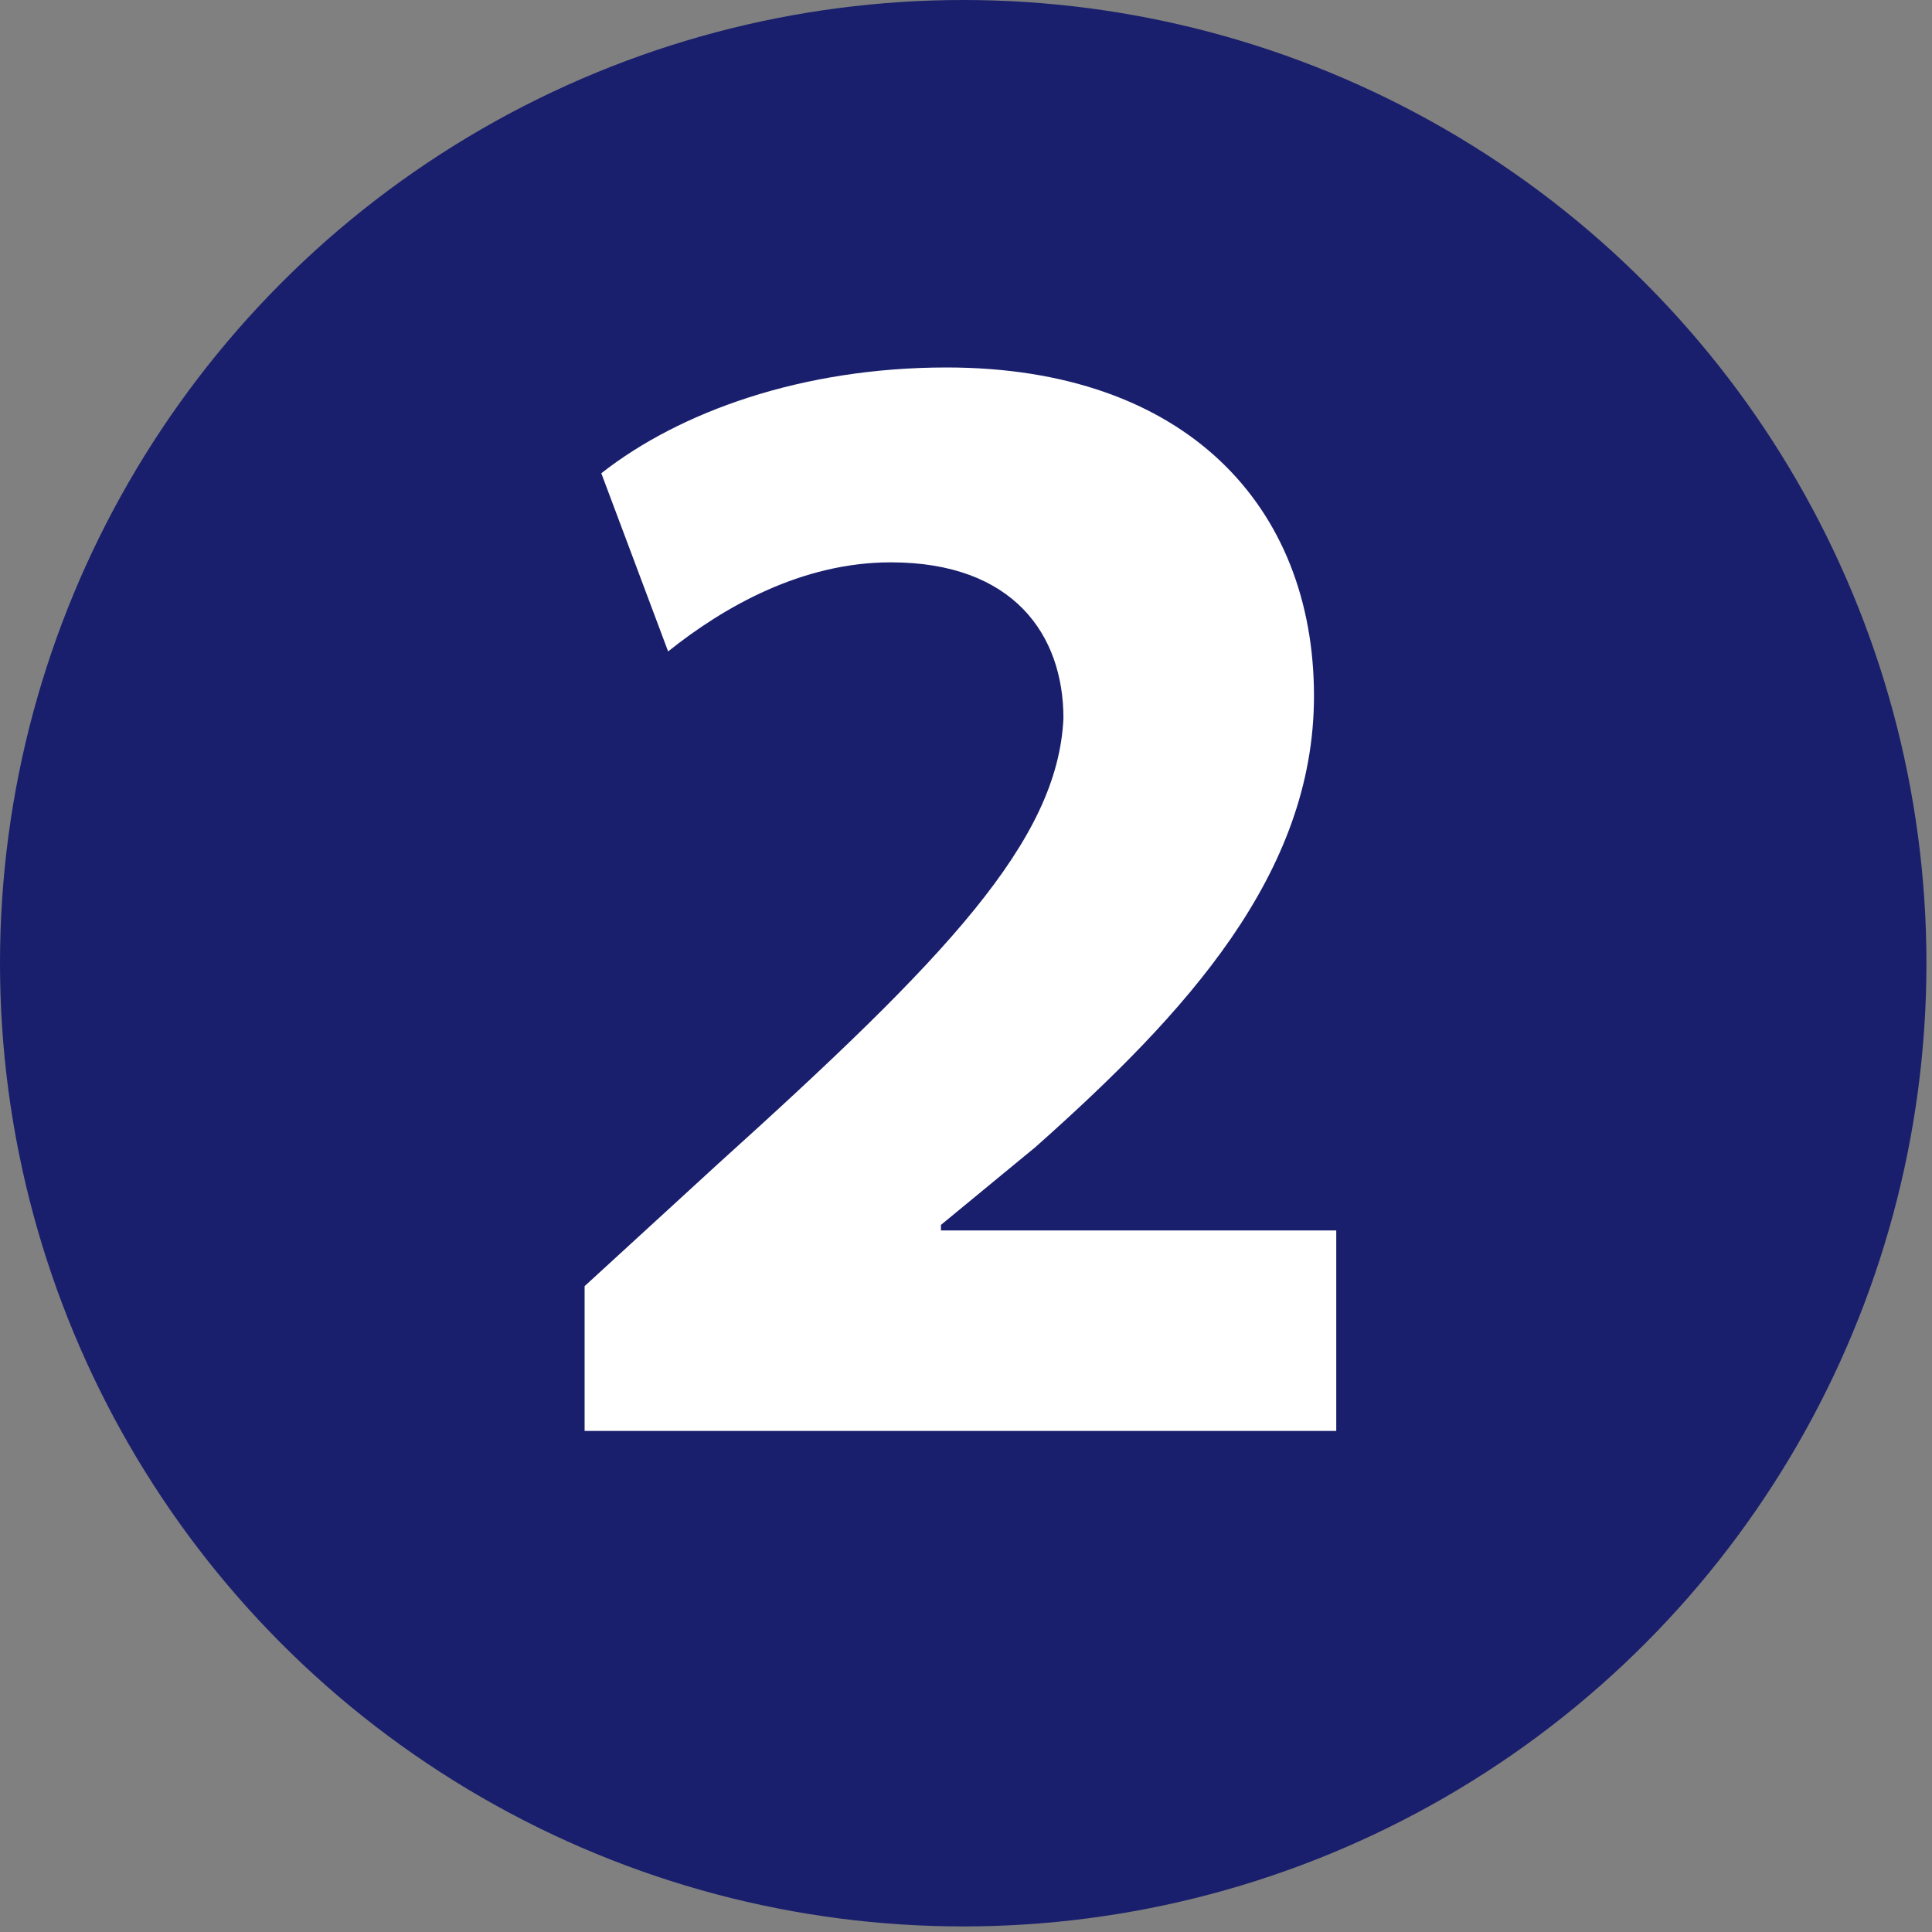
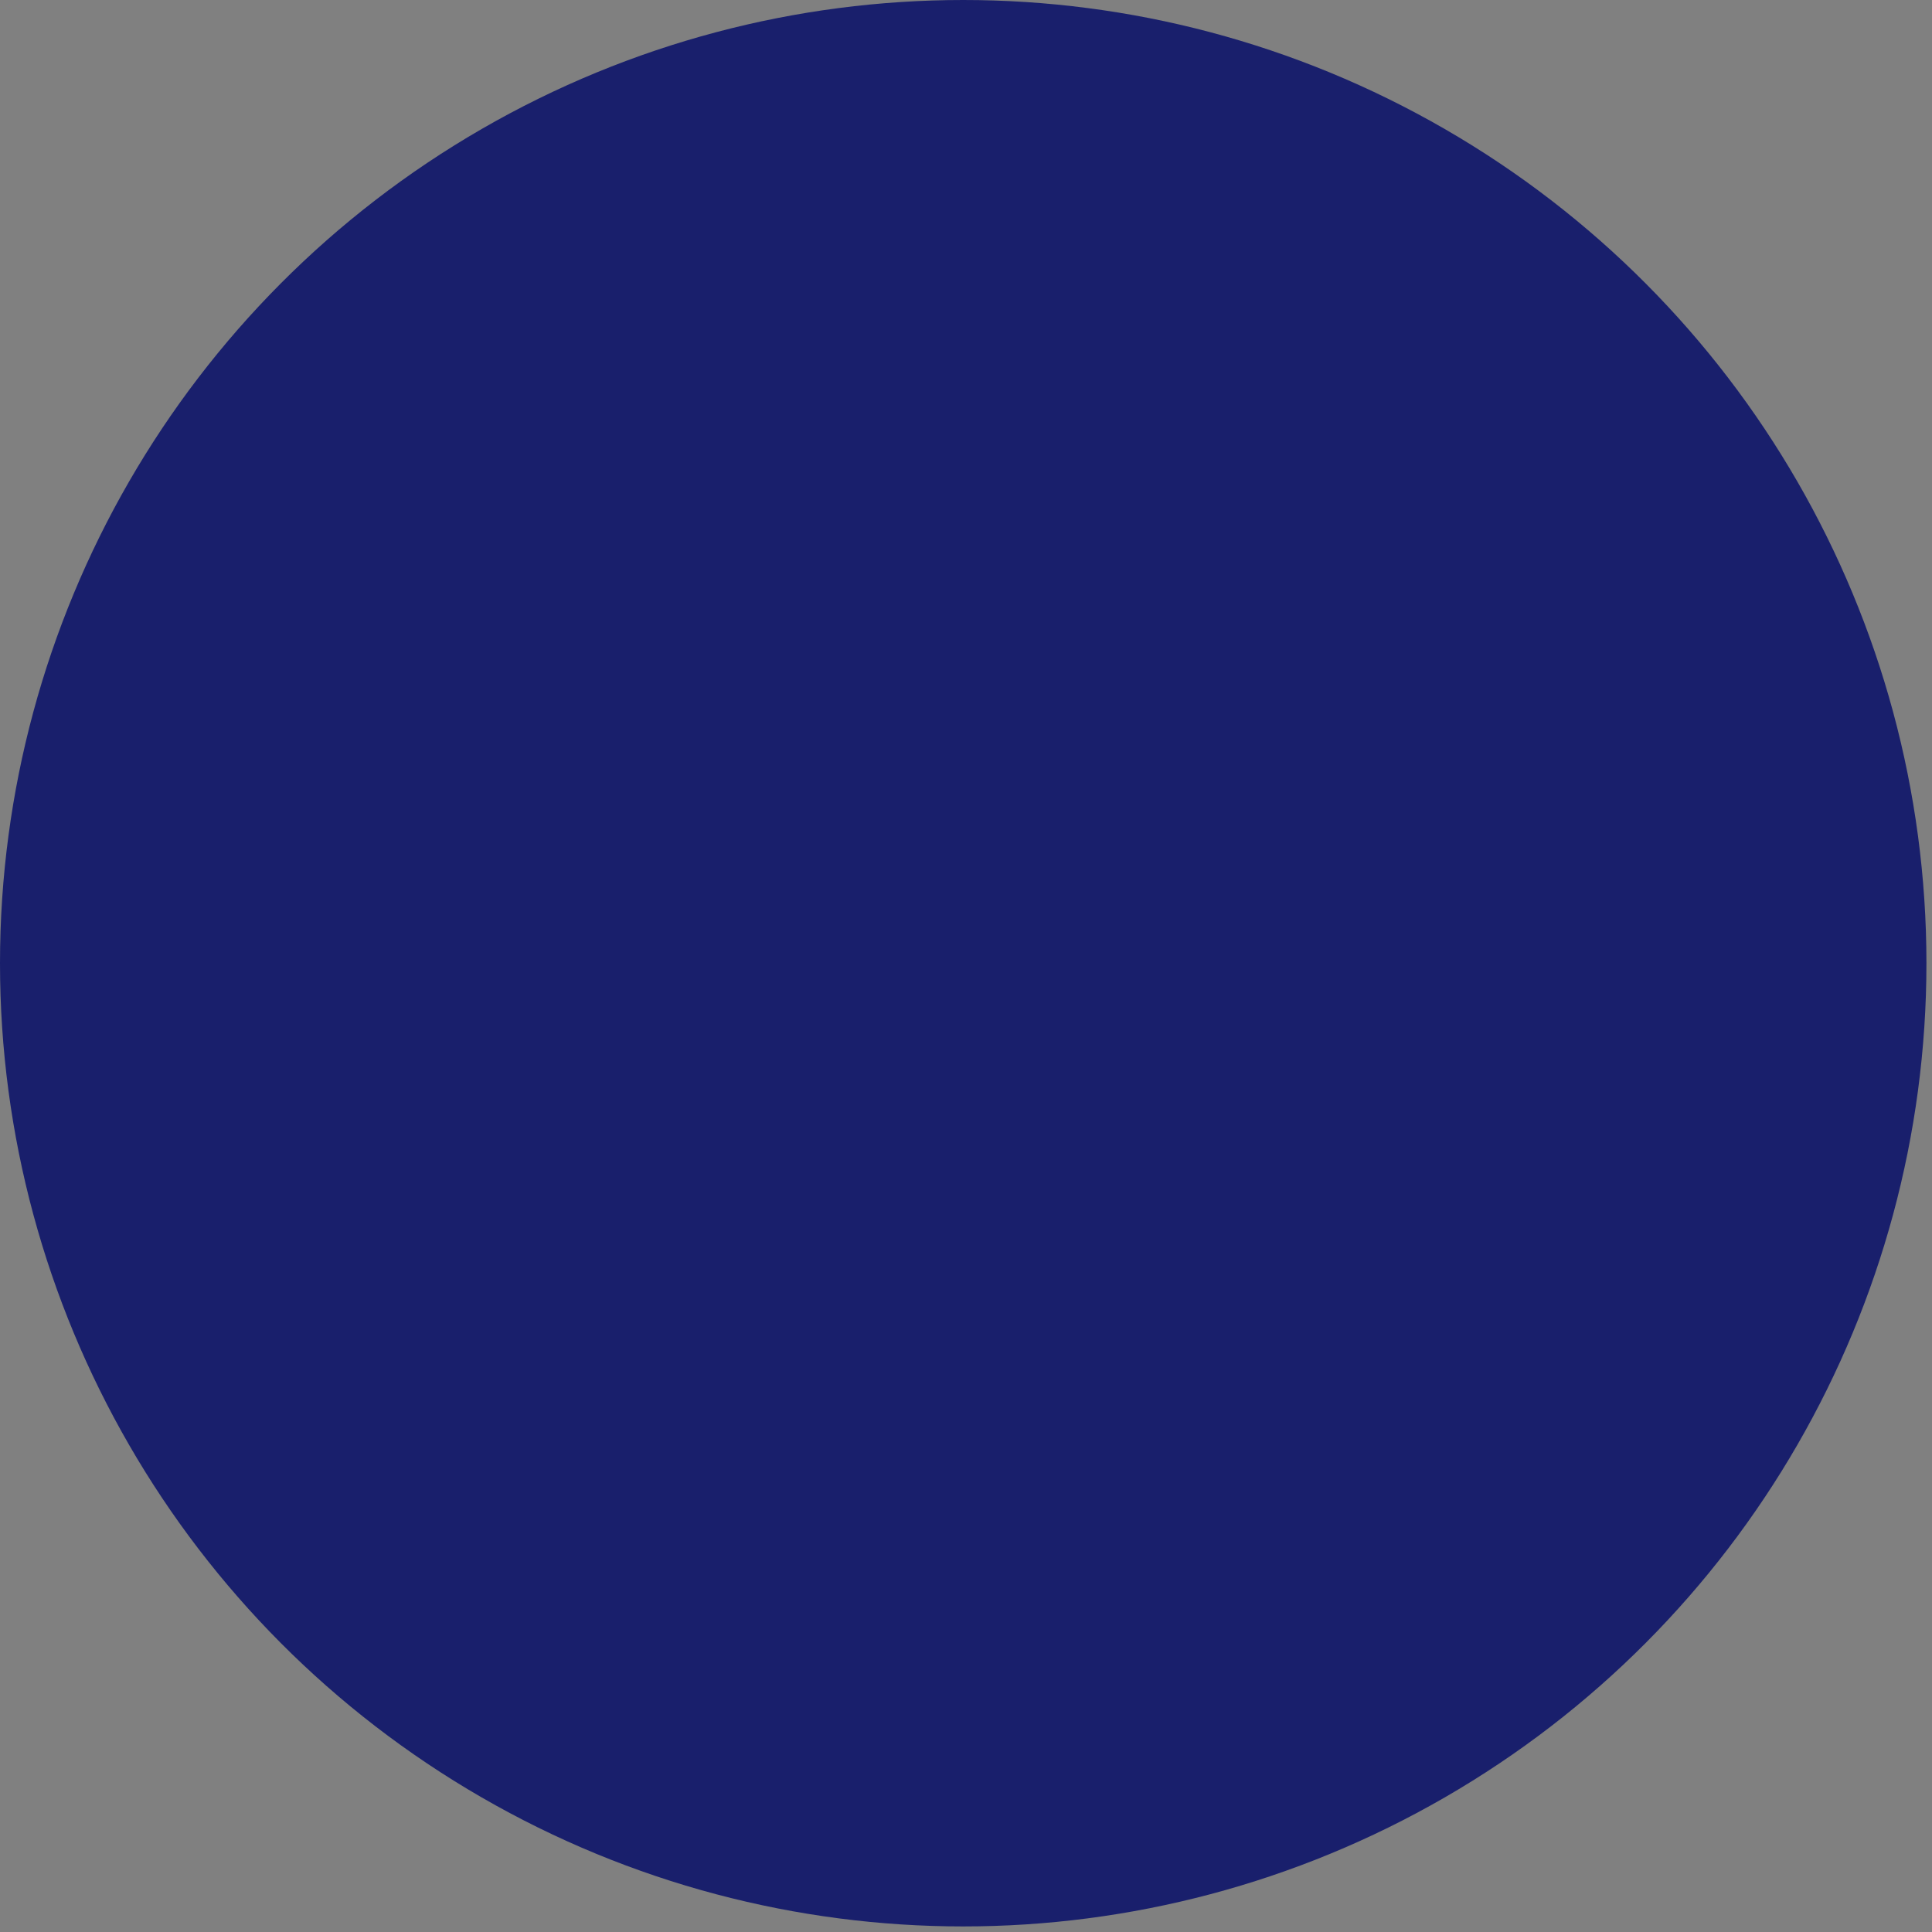
<svg xmlns="http://www.w3.org/2000/svg" version="1.1" id="Layer_1" x="0px" y="0px" viewBox="0 0 34.7 34.7" style="enable-background:new 0 0 34.7 34.7;" xml:space="preserve">
  <rect x="0" y="0" width="34.7" height="34.7" fill="#808080" stroke="none" />
  <style type="text/css">
	.st0{fill:#191F6C;}
	.st1{fill:#FFFFFF;}
</style>
  <circle class="st0" cx="17.3" cy="17.3" r="17.3" />
  <g>
-     <path class="st1" d="M10.5,25.8v-2.7l2.4-2.2c4.1-3.7,6.1-5.8,6.2-8c0-1.5-0.9-2.8-3.1-2.8c-1.6,0-3,0.8-4,1.6l-1.2-3.2   c1.4-1.1,3.6-1.9,6.2-1.9c4.3,0,6.6,2.5,6.6,5.9c0,3.2-2.3,5.7-5,8.1l-1.7,1.4v0.1h7.1v3.6H10.5z" />
-   </g>
+     </g>
</svg>